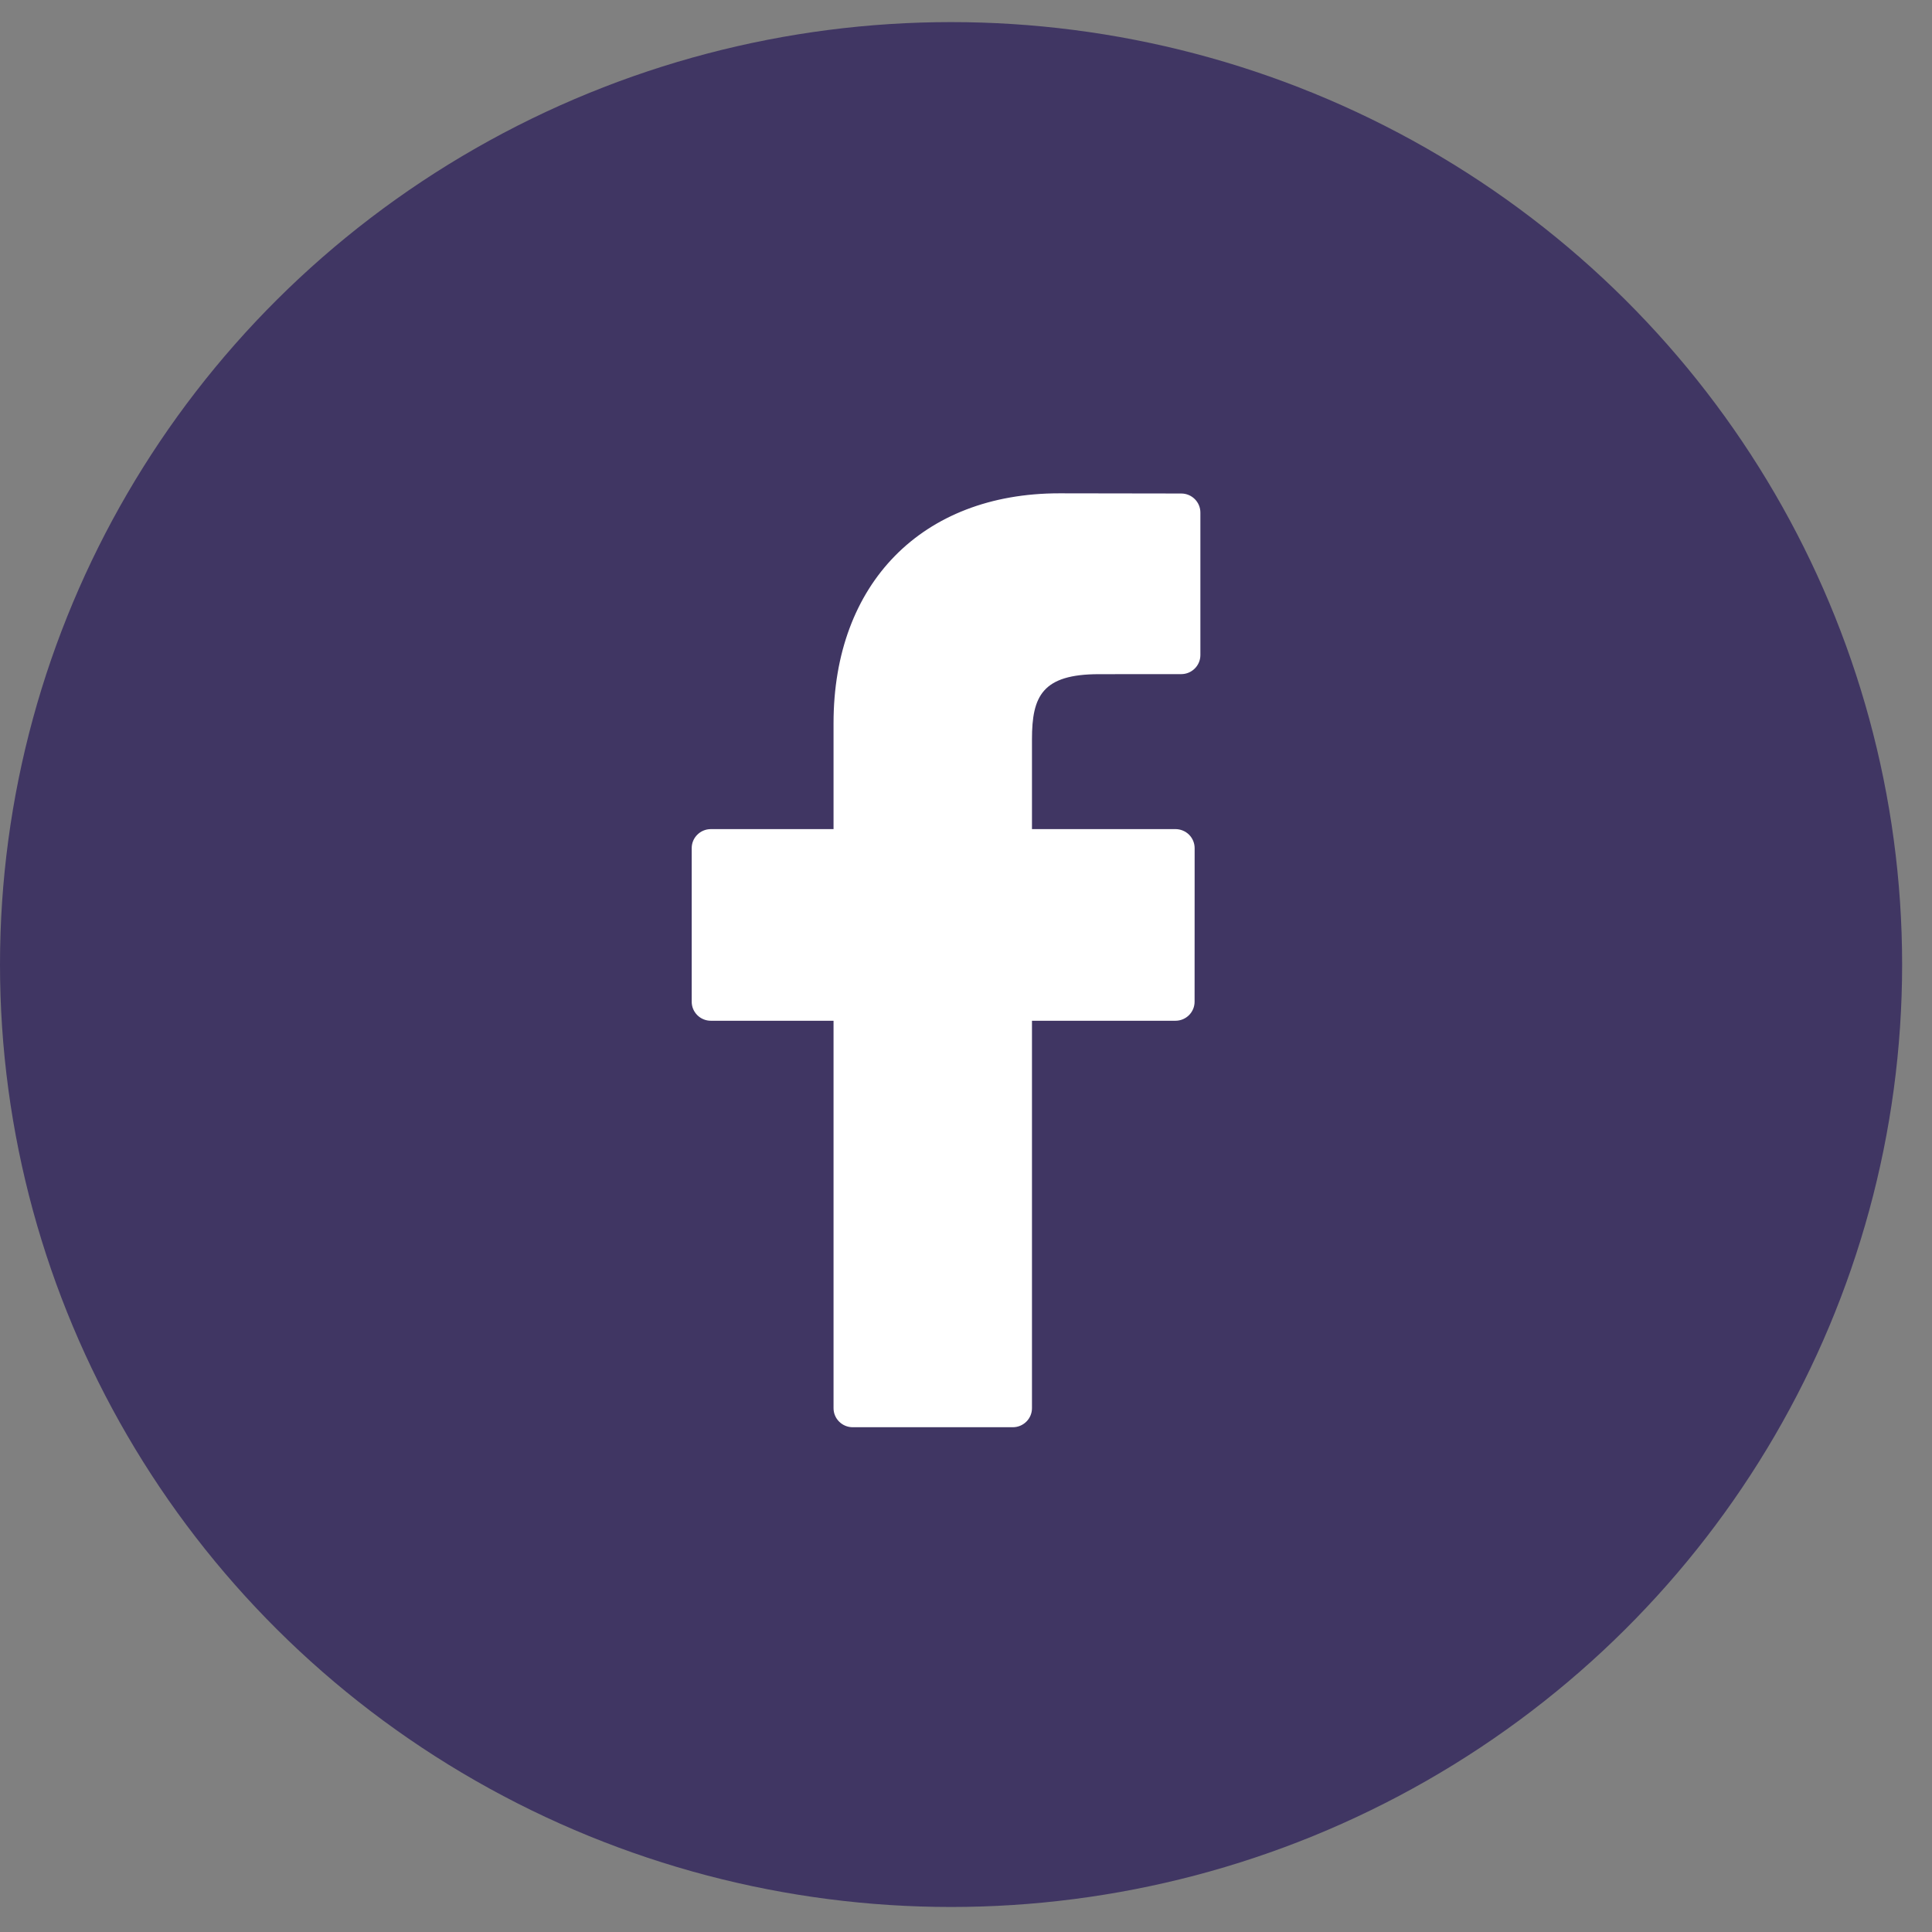
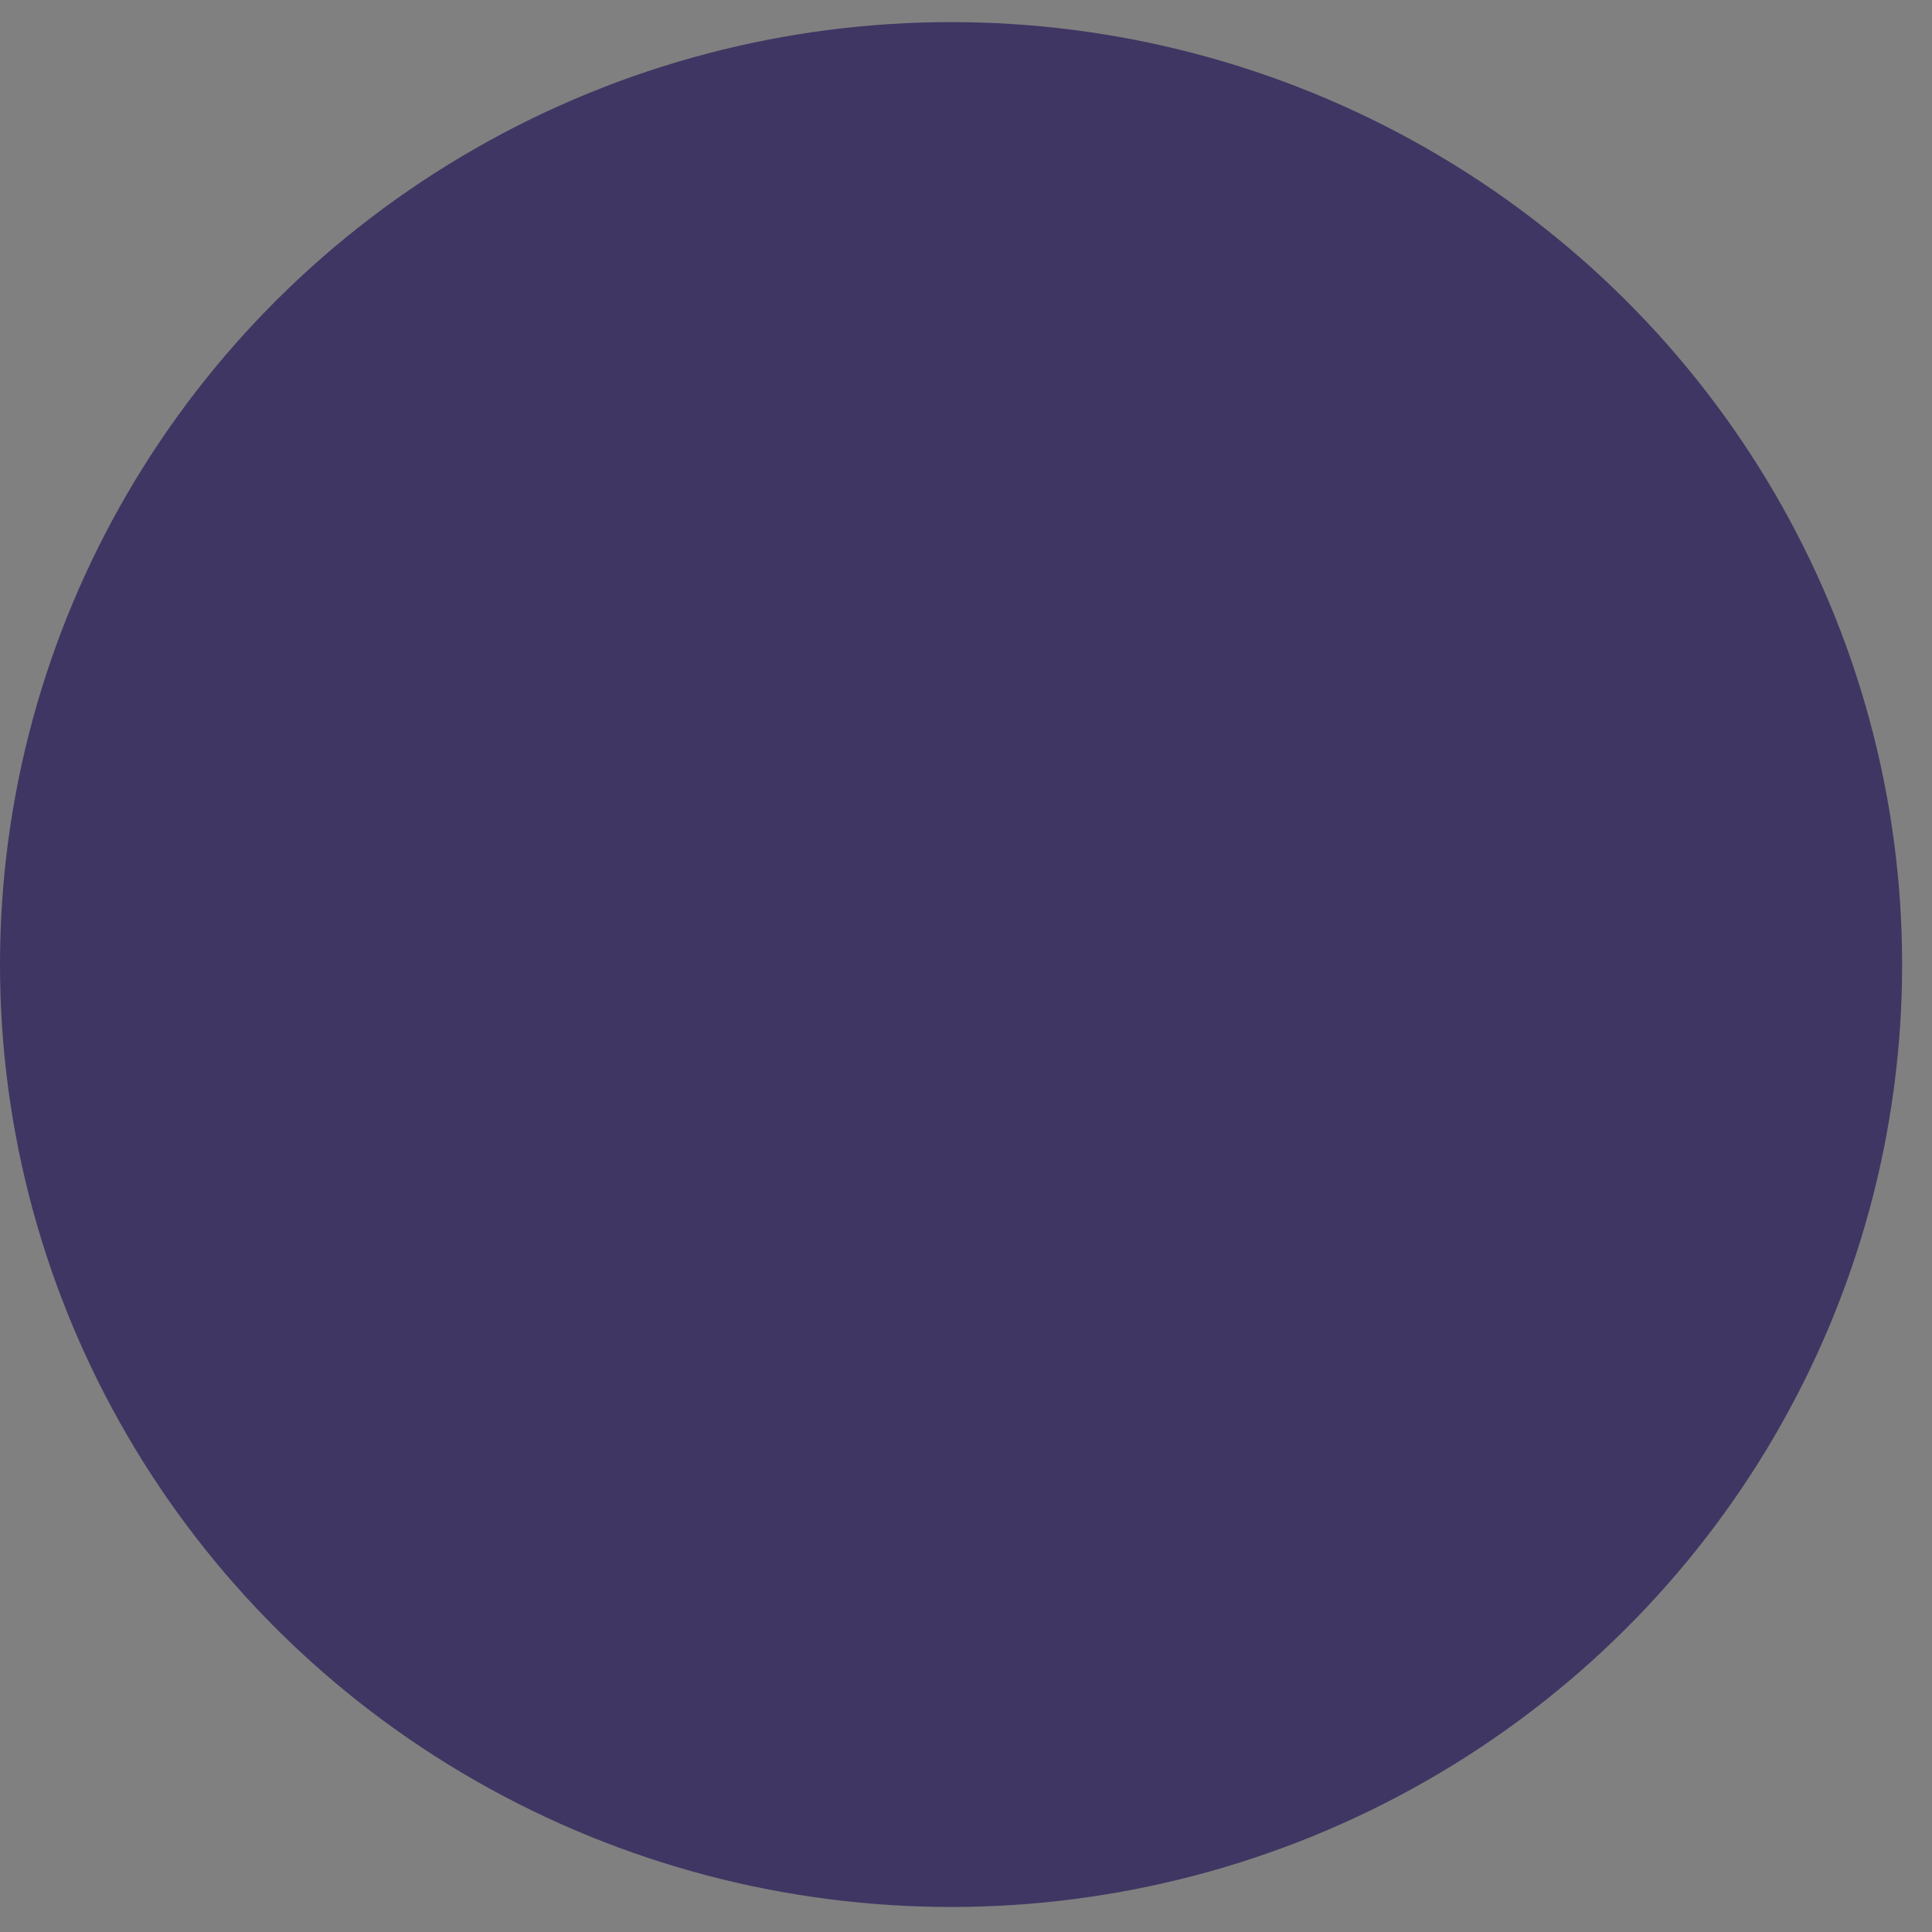
<svg xmlns="http://www.w3.org/2000/svg" width="41" height="41" viewBox="0 0 41 41" fill="none">
  <rect x="0" y="0" width="41" height="41" fill="#808080" stroke="none" />
  <g id="Group 10057">
    <ellipse id="Ellipse 81" cx="20.183" cy="20.469" rx="20.183" ry="20" fill="#403663" />
    <g id="facebook-logo (1) copy 2">
-       <path id="Path" d="M25.067 10.473L22.478 10.469C19.569 10.469 17.689 12.383 17.689 15.346V17.595H15.086C14.861 17.595 14.679 17.776 14.679 17.999V21.258C14.679 21.481 14.861 21.662 15.086 21.662H17.689V29.884C17.689 30.107 17.871 30.288 18.096 30.288H21.493C21.718 30.288 21.9 30.107 21.9 29.884V21.662H24.944C25.169 21.662 25.351 21.481 25.351 21.258L25.352 17.999C25.352 17.892 25.309 17.789 25.233 17.713C25.157 17.638 25.053 17.595 24.945 17.595H21.9V15.688C21.9 14.772 22.12 14.307 23.323 14.307L25.067 14.306C25.291 14.306 25.474 14.125 25.474 13.902V10.877C25.474 10.654 25.292 10.473 25.067 10.473Z" fill="white" />
-     </g>
+       </g>
  </g>
</svg>